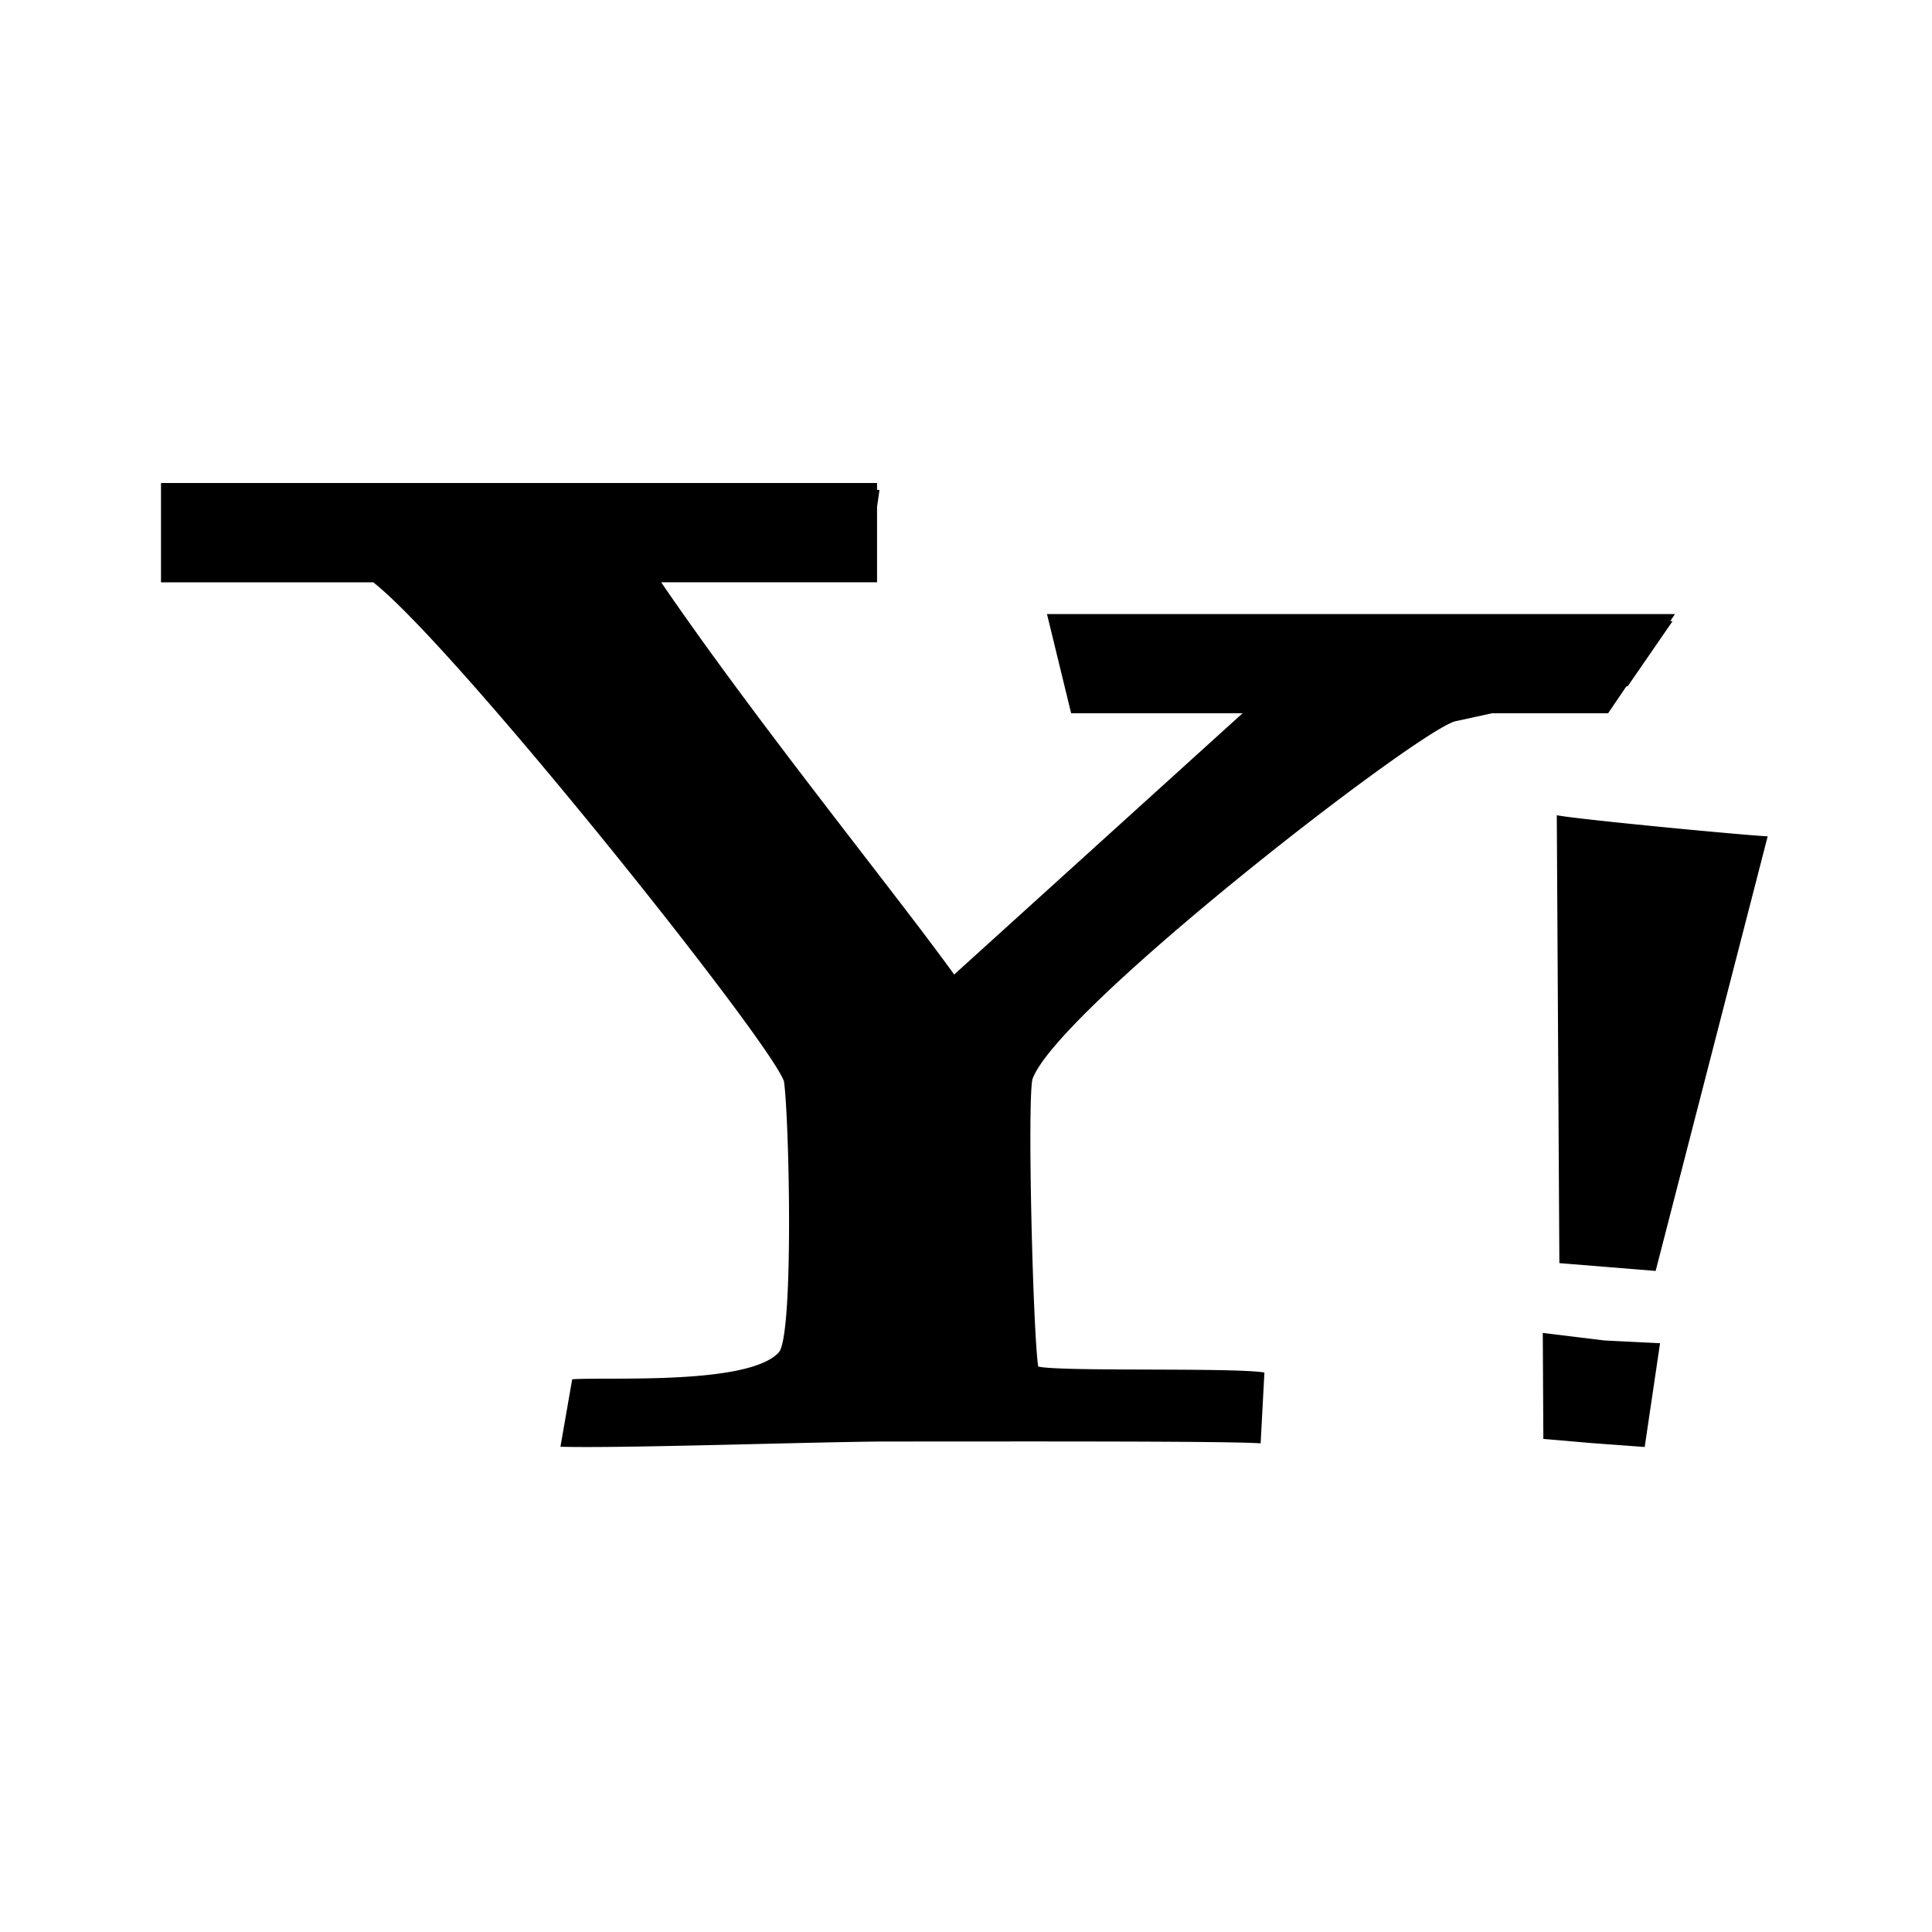
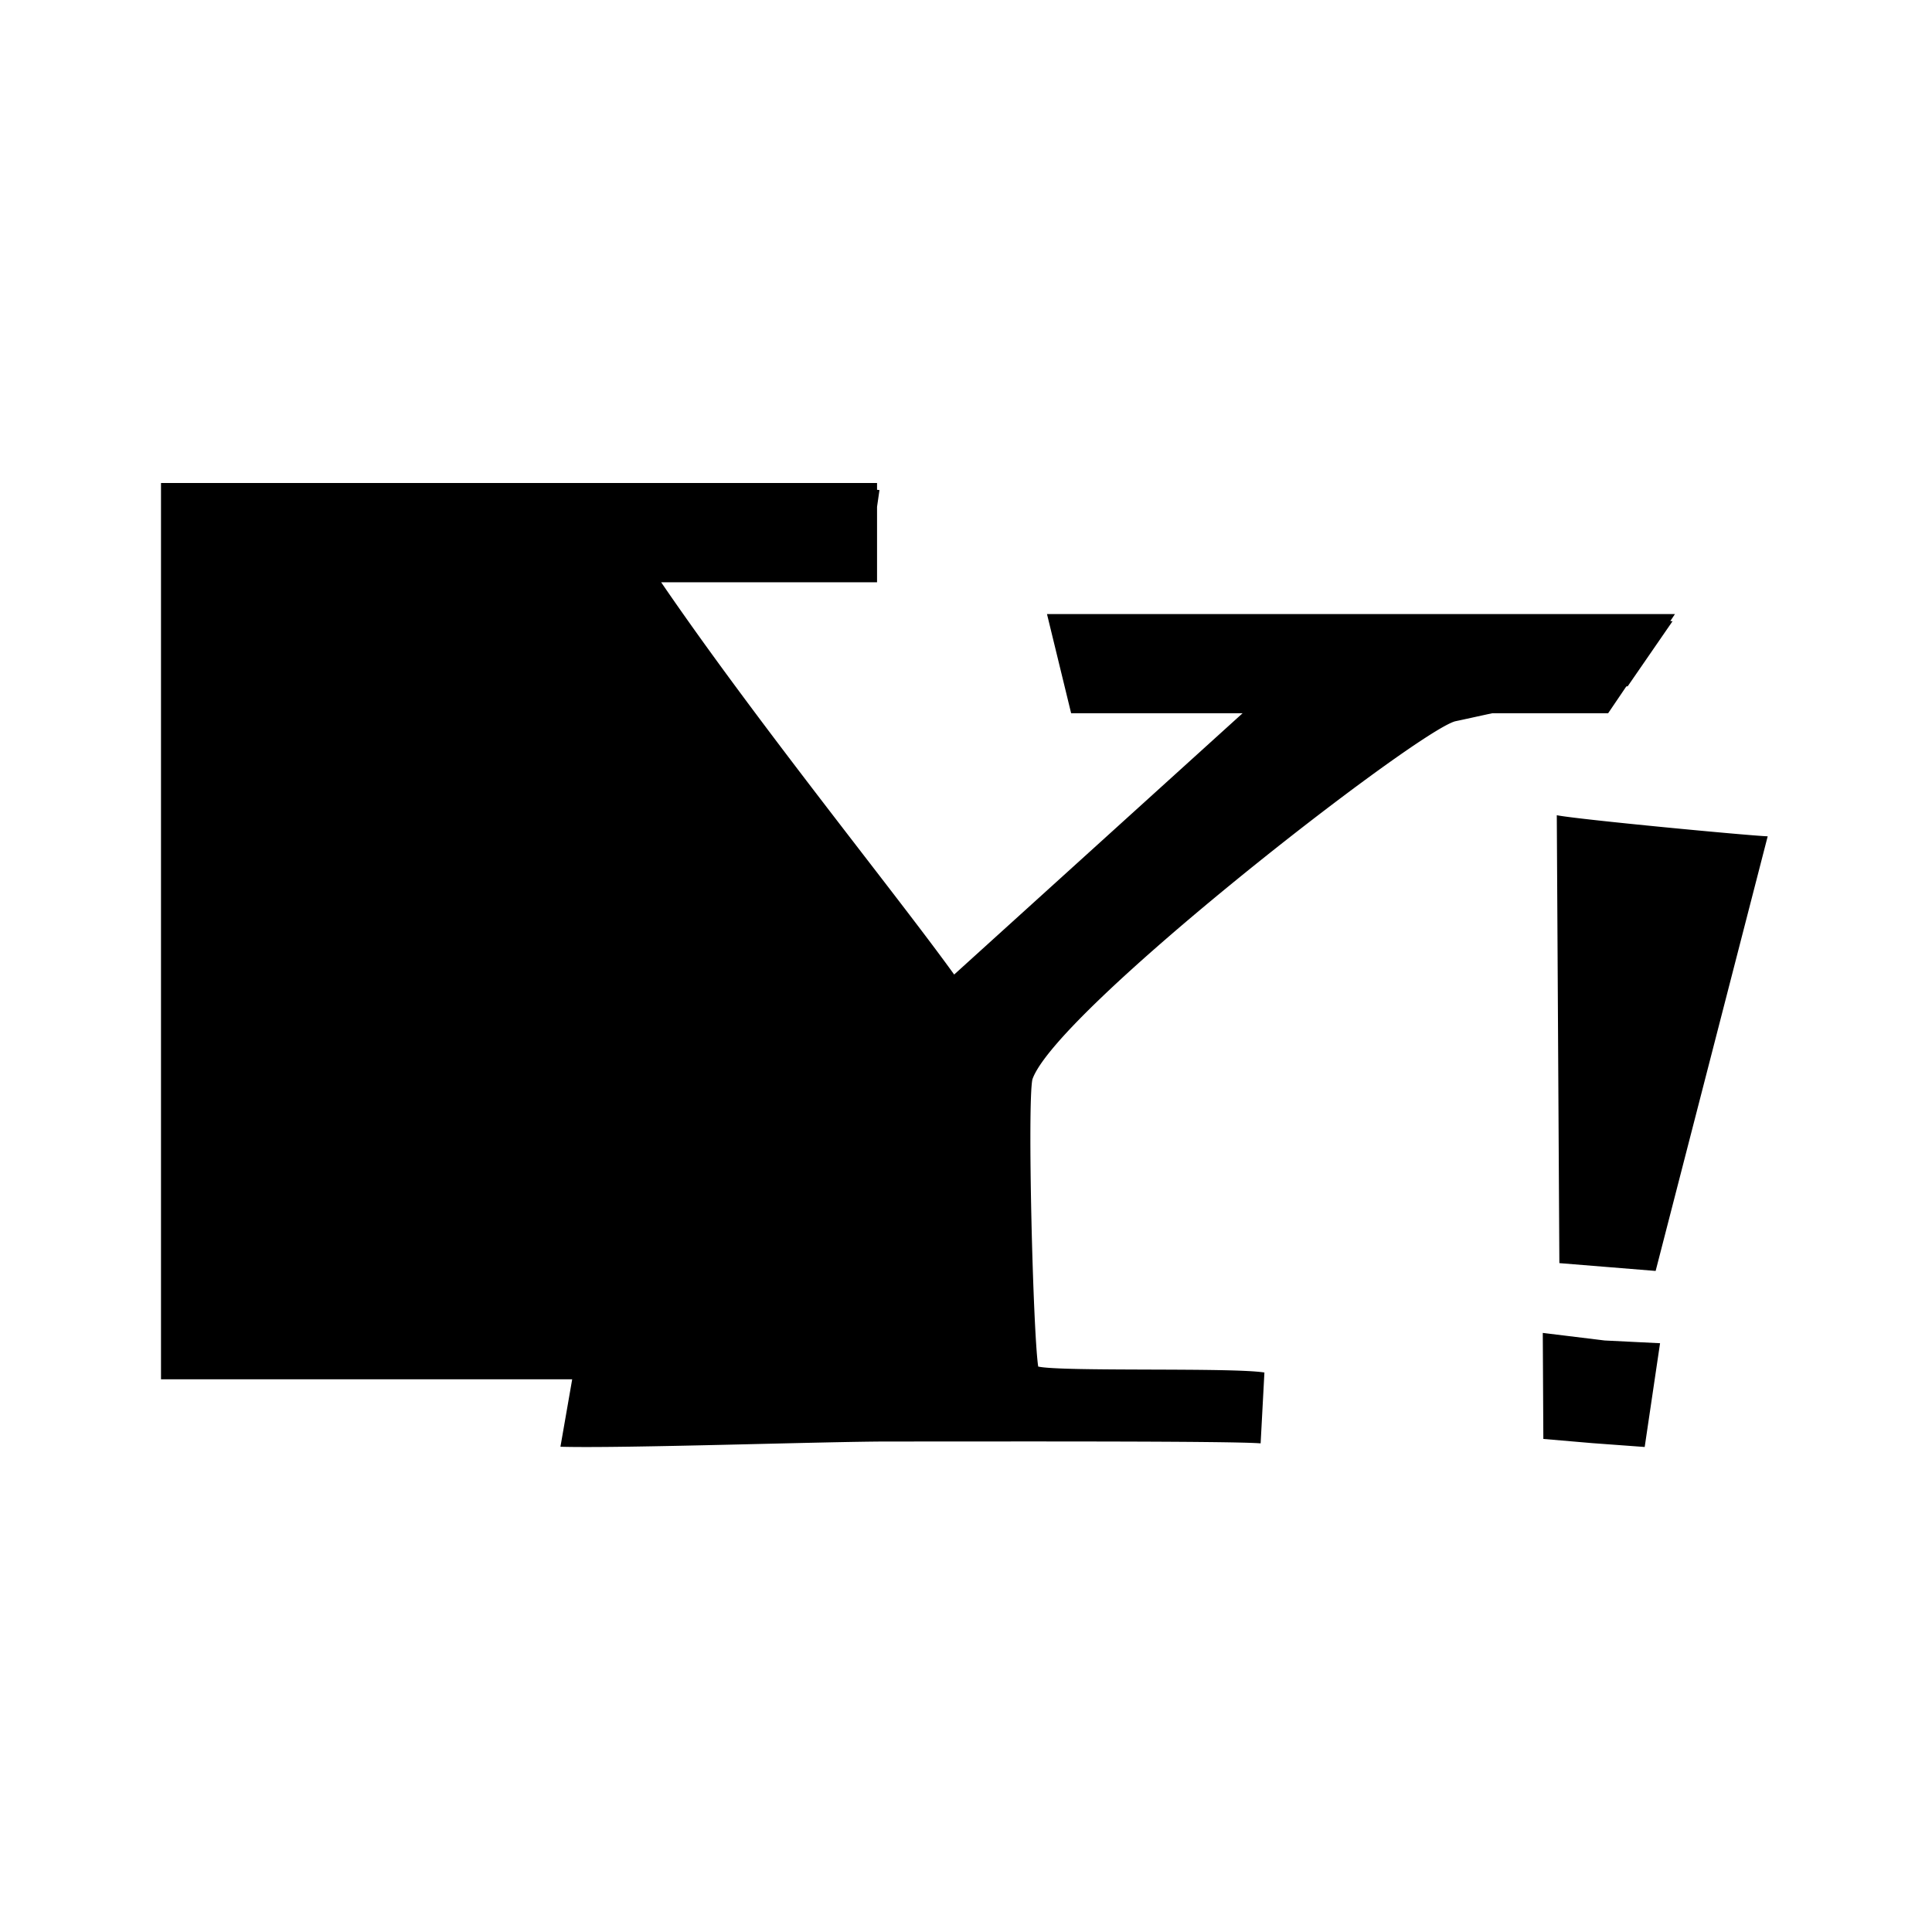
<svg xmlns="http://www.w3.org/2000/svg" fill="#000000" width="800px" height="800px" viewBox="-2 -6 24 24" preserveAspectRatio="xMinYMin" class="jam jam-yahoo">
-   <path d="M16.077 2.96c-.489.132-4.957 3.597-5.252 4.448-.064.293.007 3.141.072 3.568.294.066 2.42.009 2.81.074l-.047.88c-.382-.03-3.083-.023-4.624-.023-.783 0-3.3.087-4.074.065l.146-.838c.424-.032 2.18.078 2.565-.332.191-.204.131-2.91.066-3.368-.162-.49-4.078-5.397-5.102-6.2H0V0h8.895v.085c.008 0 .022.001.03.003l-.03.208v.937H6.213c1.195 1.749 2.91 3.86 3.64 4.873l3.583-3.246h-2.13l-.3-1.232h7.801l-.058.087.028.002-.557.808a.076.076 0 0 0-.018.003l-.225.332h-1.439c-.186.04-.35.077-.461.1zm2.545 7.726l-.688-.034-.769-.094.007 1.317.606.052.653.048.191-1.29zm1.337-6.297c-.232-.008-2.345-.208-2.62-.262l.032 5.564 1.196.097 1.392-5.399z" />
+   <path d="M16.077 2.96c-.489.132-4.957 3.597-5.252 4.448-.064.293.007 3.141.072 3.568.294.066 2.42.009 2.81.074l-.047.88c-.382-.03-3.083-.023-4.624-.023-.783 0-3.3.087-4.074.065l.146-.838H0V0h8.895v.085c.008 0 .022.001.03.003l-.03.208v.937H6.213c1.195 1.749 2.91 3.86 3.64 4.873l3.583-3.246h-2.13l-.3-1.232h7.801l-.058.087.028.002-.557.808a.076.076 0 0 0-.018.003l-.225.332h-1.439c-.186.04-.35.077-.461.1zm2.545 7.726l-.688-.034-.769-.094.007 1.317.606.052.653.048.191-1.29zm1.337-6.297c-.232-.008-2.345-.208-2.62-.262l.032 5.564 1.196.097 1.392-5.399z" />
</svg>